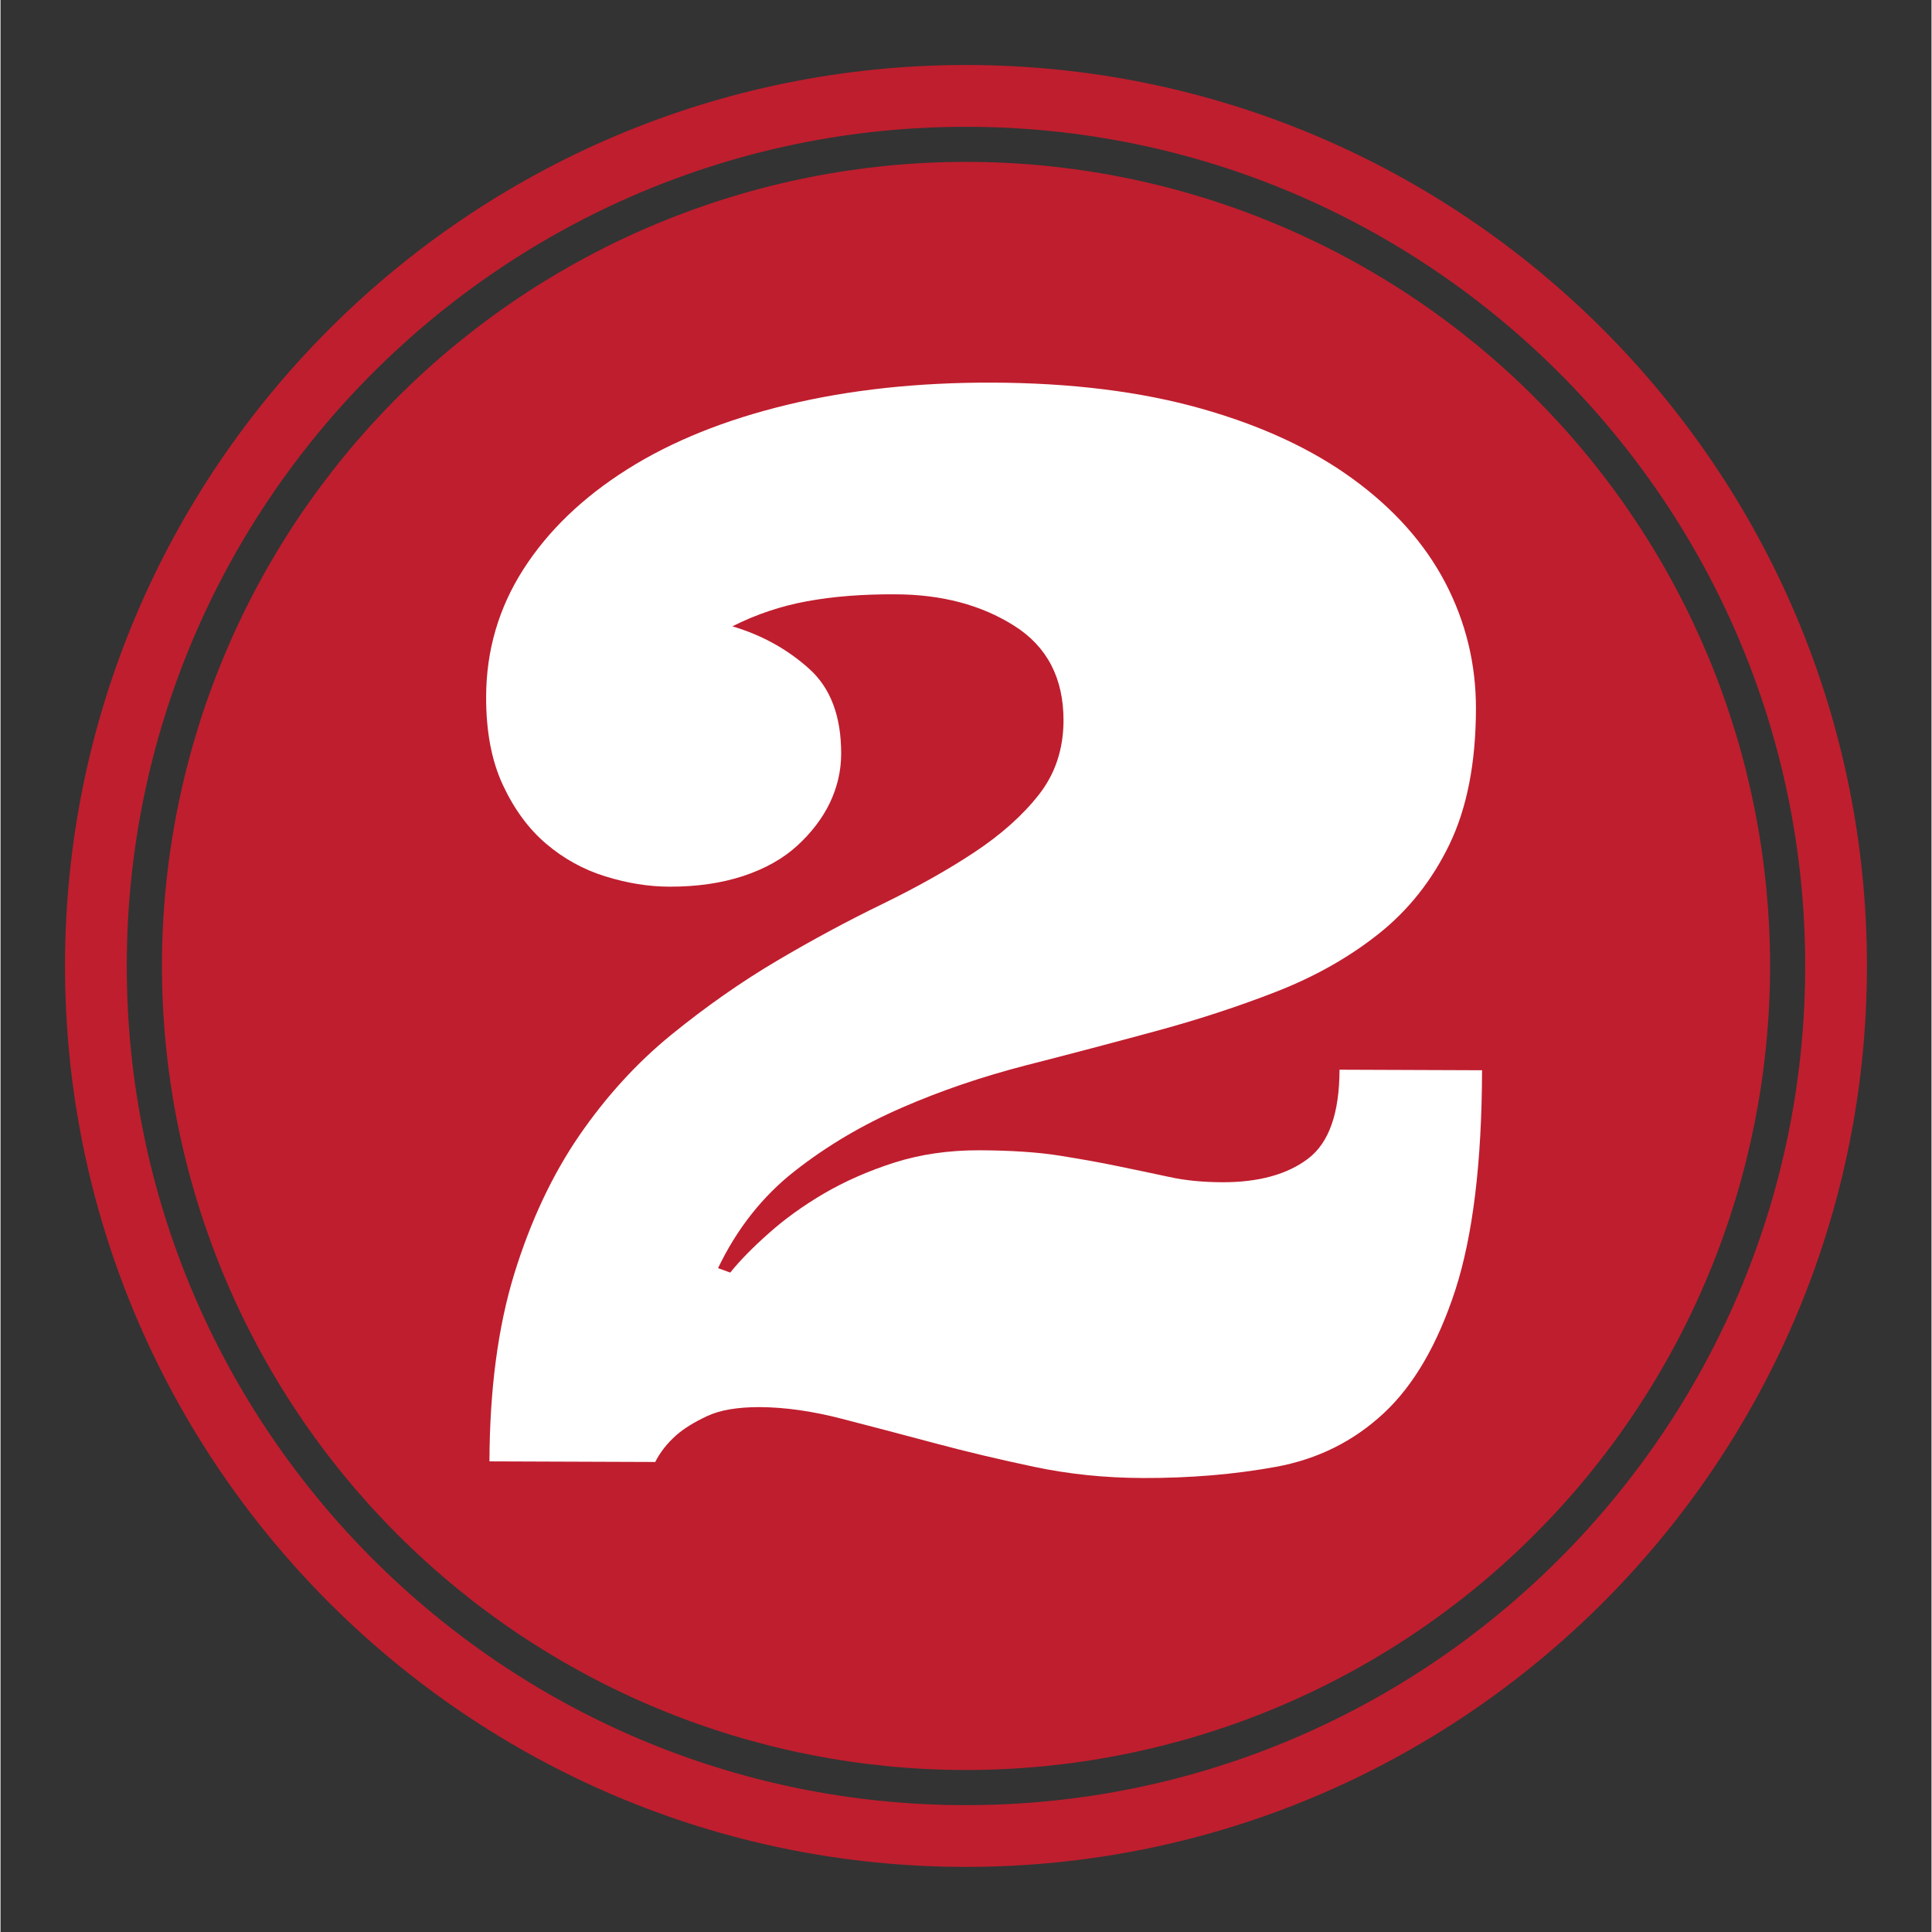
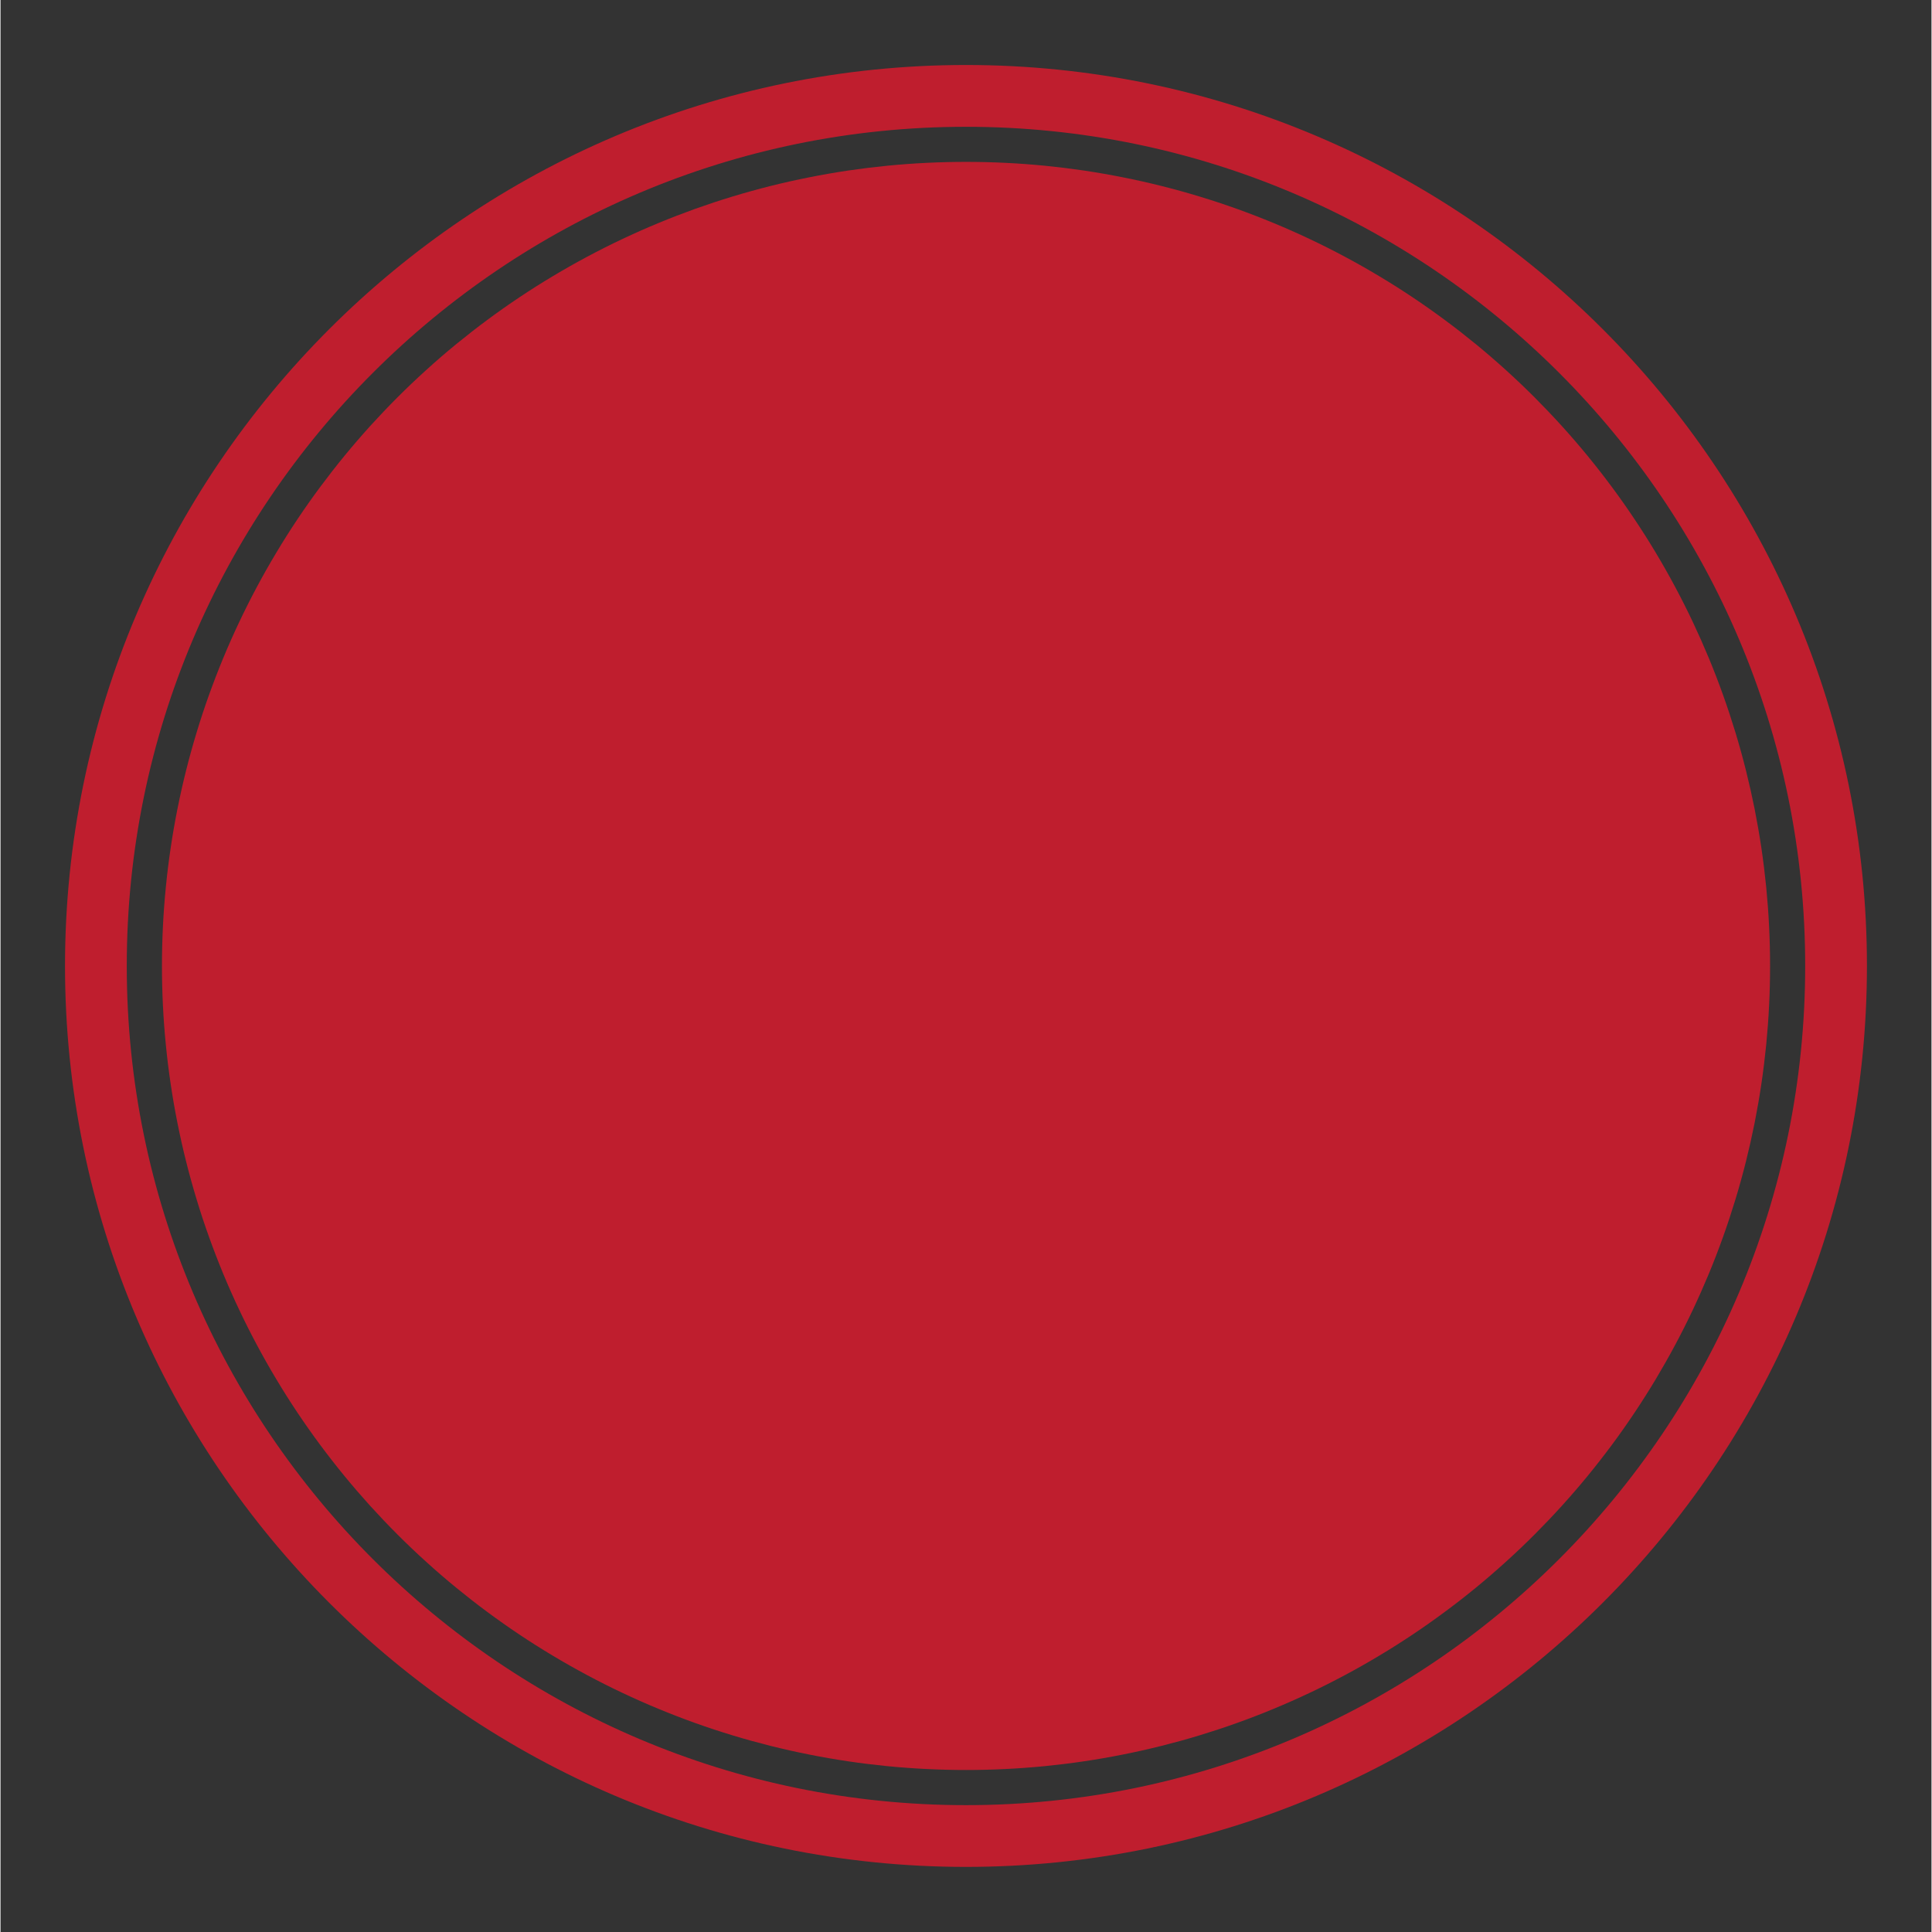
<svg xmlns="http://www.w3.org/2000/svg" width="300" zoomAndPan="magnify" viewBox="0 0 224.88 225" height="300" preserveAspectRatio="xMidYMid meet" version="1.0">
  <rect x="0" y="0" width="224.88" height="225" fill="#333333" stroke="none" />
  <defs>
    <clipPath id="708d09268f">
      <path d="M 7.512 7.57 L 217.398 7.57 L 217.398 217.461 L 7.512 217.461 Z M 7.512 7.57 " clip-rule="nonzero" />
    </clipPath>
  </defs>
  <path fill="#bf1e2e" d="M 206.082 112.492 C 206.082 114.023 206.047 115.555 205.969 117.086 C 205.895 118.617 205.781 120.145 205.633 121.672 C 205.48 123.195 205.293 124.715 205.07 126.23 C 204.844 127.75 204.582 129.258 204.285 130.762 C 203.984 132.262 203.648 133.758 203.277 135.246 C 202.906 136.73 202.496 138.207 202.051 139.676 C 201.605 141.141 201.125 142.598 200.609 144.039 C 200.094 145.48 199.543 146.91 198.957 148.328 C 198.367 149.742 197.746 151.145 197.094 152.527 C 196.438 153.914 195.75 155.281 195.027 156.633 C 194.305 157.984 193.547 159.32 192.762 160.633 C 191.973 161.949 191.152 163.242 190.301 164.516 C 189.449 165.789 188.57 167.043 187.656 168.273 C 186.742 169.504 185.801 170.711 184.828 171.898 C 183.855 173.082 182.855 174.242 181.824 175.379 C 180.797 176.512 179.738 177.621 178.656 178.707 C 177.574 179.789 176.465 180.848 175.328 181.875 C 174.191 182.906 173.031 183.906 171.848 184.879 C 170.664 185.848 169.457 186.793 168.223 187.703 C 166.992 188.617 165.742 189.5 164.465 190.352 C 163.191 191.203 161.898 192.023 160.582 192.809 C 159.27 193.598 157.938 194.352 156.586 195.074 C 155.234 195.797 153.863 196.488 152.48 197.141 C 151.094 197.797 149.691 198.418 148.277 199.004 C 146.863 199.59 145.434 200.145 143.988 200.66 C 142.547 201.176 141.09 201.656 139.625 202.102 C 138.16 202.547 136.684 202.953 135.195 203.328 C 133.707 203.699 132.215 204.035 130.711 204.332 C 129.207 204.633 127.699 204.895 126.184 205.121 C 124.668 205.344 123.145 205.531 121.621 205.684 C 120.098 205.832 118.566 205.945 117.039 206.02 C 115.508 206.094 113.977 206.133 112.441 206.133 C 110.91 206.133 109.379 206.094 107.848 206.02 C 106.316 205.945 104.789 205.832 103.266 205.684 C 101.738 205.531 100.219 205.344 98.703 205.121 C 97.188 204.895 95.676 204.633 94.176 204.332 C 92.672 204.035 91.176 203.699 89.691 203.328 C 88.203 202.953 86.727 202.547 85.262 202.102 C 83.793 201.656 82.34 201.176 80.895 200.66 C 79.453 200.145 78.023 199.59 76.609 199.004 C 75.191 198.418 73.793 197.797 72.406 197.141 C 71.02 196.488 69.652 195.797 68.301 195.074 C 66.949 194.352 65.617 193.598 64.301 192.809 C 62.988 192.023 61.691 191.203 60.418 190.352 C 59.145 189.5 57.891 188.617 56.66 187.703 C 55.43 186.793 54.223 185.848 53.039 184.879 C 51.852 183.906 50.691 182.906 49.559 181.875 C 48.422 180.848 47.312 179.789 46.23 178.707 C 45.145 177.621 44.09 176.512 43.059 175.379 C 42.031 174.242 41.031 173.082 40.059 171.898 C 39.086 170.711 38.145 169.504 37.23 168.273 C 36.316 167.043 35.434 165.789 34.582 164.516 C 33.73 163.242 32.914 161.949 32.125 160.633 C 31.336 159.32 30.582 157.984 29.859 156.633 C 29.137 155.281 28.449 153.914 27.793 152.527 C 27.137 151.145 26.516 149.742 25.93 148.328 C 25.344 146.91 24.793 145.48 24.277 144.039 C 23.758 142.598 23.277 141.141 22.836 139.676 C 22.391 138.207 21.98 136.73 21.609 135.246 C 21.234 133.758 20.902 132.262 20.602 130.762 C 20.301 129.258 20.039 127.75 19.816 126.23 C 19.59 124.715 19.402 123.195 19.254 121.672 C 19.102 120.145 18.988 118.617 18.914 117.086 C 18.84 115.555 18.801 114.023 18.801 112.492 C 18.801 110.961 18.84 109.43 18.914 107.898 C 18.988 106.367 19.102 104.84 19.254 103.312 C 19.402 101.789 19.59 100.27 19.816 98.754 C 20.039 97.238 20.301 95.727 20.602 94.223 C 20.902 92.723 21.234 91.227 21.609 89.738 C 21.98 88.254 22.391 86.777 22.836 85.309 C 23.277 83.844 23.758 82.387 24.277 80.945 C 24.793 79.504 25.344 78.074 25.93 76.656 C 26.516 75.242 27.137 73.84 27.793 72.457 C 28.449 71.07 29.137 69.703 29.859 68.352 C 30.582 67 31.336 65.664 32.125 64.352 C 32.914 63.035 33.73 61.742 34.582 60.469 C 35.434 59.195 36.316 57.941 37.23 56.711 C 38.145 55.48 39.086 54.273 40.059 53.086 C 41.031 51.902 42.031 50.742 43.059 49.605 C 44.09 48.473 45.145 47.363 46.23 46.277 C 47.312 45.195 48.422 44.137 49.559 43.109 C 50.691 42.078 51.852 41.078 53.039 40.105 C 54.223 39.137 55.43 38.191 56.66 37.281 C 57.891 36.367 59.145 35.484 60.418 34.633 C 61.691 33.781 62.988 32.961 64.301 32.176 C 65.617 31.387 66.949 30.633 68.301 29.91 C 69.652 29.188 71.02 28.496 72.406 27.844 C 73.793 27.188 75.191 26.566 76.609 25.98 C 78.023 25.395 79.453 24.844 80.895 24.324 C 82.34 23.809 83.793 23.328 85.262 22.883 C 86.727 22.438 88.203 22.031 89.691 21.656 C 91.176 21.285 92.672 20.949 94.176 20.652 C 95.676 20.352 97.188 20.09 98.703 19.863 C 100.219 19.641 101.738 19.453 103.266 19.301 C 104.789 19.152 106.316 19.039 107.848 18.965 C 109.379 18.891 110.91 18.852 112.441 18.852 C 113.977 18.852 115.508 18.891 117.039 18.965 C 118.566 19.039 120.098 19.152 121.621 19.301 C 123.145 19.453 124.668 19.641 126.184 19.863 C 127.699 20.09 129.207 20.352 130.711 20.652 C 132.215 20.949 133.707 21.285 135.195 21.656 C 136.684 22.031 138.16 22.438 139.625 22.883 C 141.09 23.328 142.547 23.809 143.988 24.324 C 145.434 24.844 146.863 25.395 148.277 25.98 C 149.691 26.566 151.094 27.188 152.48 27.844 C 153.863 28.496 155.234 29.188 156.586 29.91 C 157.938 30.633 159.27 31.387 160.582 32.176 C 161.898 32.961 163.191 33.781 164.465 34.633 C 165.742 35.484 166.992 36.367 168.223 37.281 C 169.457 38.191 170.664 39.137 171.848 40.105 C 173.031 41.078 174.191 42.078 175.328 43.109 C 176.465 44.137 177.574 45.195 178.656 46.277 C 179.738 47.363 180.797 48.473 181.824 49.605 C 182.855 50.742 183.855 51.902 184.828 53.086 C 185.801 54.273 186.742 55.48 187.656 56.711 C 188.57 57.941 189.449 59.195 190.301 60.469 C 191.152 61.742 191.973 63.035 192.762 64.352 C 193.547 65.664 194.305 67 195.027 68.352 C 195.75 69.703 196.438 71.07 197.094 72.457 C 197.746 73.84 198.367 75.242 198.957 76.656 C 199.543 78.074 200.094 79.504 200.609 80.945 C 201.125 82.387 201.605 83.844 202.051 85.309 C 202.496 86.777 202.906 88.254 203.277 89.738 C 203.648 91.227 203.984 92.723 204.285 94.223 C 204.582 95.727 204.844 97.238 205.07 98.754 C 205.293 100.27 205.48 101.789 205.633 103.312 C 205.781 104.84 205.895 106.367 205.969 107.898 C 206.047 109.43 206.082 110.961 206.082 112.492 Z M 206.082 112.492 " fill-opacity="1" fill-rule="nonzero" />
  <g clip-path="url(#708d09268f)">
    <path fill="#bf1e2e" d="M 112.434 217.418 C 54.574 217.418 7.512 170.355 7.512 112.496 C 7.512 54.637 54.574 7.57 112.434 7.57 C 170.293 7.57 217.363 54.637 217.363 112.496 C 217.363 170.355 170.301 217.418 112.434 217.418 Z M 112.434 14.766 C 58.551 14.766 14.703 58.605 14.703 112.496 C 14.703 166.395 58.551 210.227 112.434 210.227 C 166.332 210.227 210.172 166.391 210.172 112.496 C 210.18 58.605 166.332 14.766 112.434 14.766 Z M 112.434 14.766 " fill-opacity="1" fill-rule="nonzero" />
  </g>
-   <path fill="#ffffff" d="M 84.984 148.203 C 86.113 146.801 87.609 145.27 89.473 143.625 C 91.328 141.969 93.469 140.422 95.891 139 C 98.309 137.586 101.039 136.379 104.078 135.402 C 107.117 134.434 110.434 133.949 114.027 133.961 C 117.68 133.977 120.773 134.18 123.297 134.578 C 125.828 134.988 128.133 135.387 130.207 135.828 C 132.289 136.25 134.25 136.672 136.102 137.066 C 137.949 137.473 139.992 137.672 142.25 137.684 C 146.516 137.699 149.875 136.77 152.281 134.934 C 154.719 133.09 155.926 129.637 155.941 124.578 L 172.539 124.641 C 172.512 135.363 171.473 143.883 169.438 150.203 C 167.383 156.512 164.605 161.316 161.082 164.59 C 157.57 167.859 153.383 169.938 148.551 170.824 C 143.719 171.707 138.551 172.145 133.047 172.129 C 128.672 172.117 124.438 171.688 120.363 170.824 C 116.297 169.965 112.391 169.039 108.656 168.035 C 104.922 167.039 101.355 166.098 97.969 165.227 C 94.57 164.344 91.379 163.887 88.402 163.871 C 85.824 163.871 83.781 164.215 82.293 164.918 C 80.797 165.617 79.602 166.352 78.703 167.137 C 77.629 168.098 76.816 169.133 76.246 170.262 L 56.941 170.191 C 56.969 161.758 57.949 154.469 59.836 148.336 C 61.738 142.184 64.258 136.828 67.391 132.258 C 70.531 127.691 74.113 123.773 78.129 120.5 C 82.16 117.227 86.254 114.355 90.418 111.895 C 94.582 109.438 98.672 107.234 102.703 105.281 C 106.723 103.32 110.301 101.32 113.422 99.25 C 116.547 97.18 119.059 94.938 120.945 92.523 C 122.828 90.113 123.781 87.254 123.797 83.941 C 123.809 78.992 121.898 75.309 118.059 72.879 C 114.219 70.449 109.602 69.227 104.211 69.215 C 100.391 69.191 96.961 69.465 93.922 70.023 C 90.891 70.578 87.996 71.547 85.234 72.941 C 88.664 73.961 91.633 75.605 94.145 77.859 C 96.676 80.113 97.918 83.438 97.902 87.816 C 97.895 89.777 97.453 91.672 96.582 93.508 C 95.703 95.324 94.426 96.988 92.77 98.504 C 91.113 100.016 89.012 101.188 86.484 102.023 C 83.941 102.859 81.086 103.27 77.883 103.262 C 75.465 103.254 72.98 102.855 70.43 102.059 C 67.879 101.273 65.578 99.996 63.527 98.25 C 61.484 96.508 59.809 94.219 58.5 91.41 C 57.188 88.594 56.539 85.164 56.555 81.113 C 56.574 75.723 58.023 70.785 60.895 66.297 C 63.773 61.805 67.805 57.934 72.988 54.66 C 78.168 51.387 84.387 48.887 91.641 47.137 C 98.895 45.391 106.844 44.535 115.492 44.559 C 124.707 44.59 132.824 45.605 139.836 47.586 C 146.859 49.57 152.742 52.305 157.504 55.781 C 162.266 59.25 165.859 63.281 168.262 67.867 C 170.652 72.453 171.844 77.359 171.828 82.578 C 171.812 88.871 170.777 94.125 168.746 98.332 C 166.719 102.535 163.957 106.004 160.496 108.754 C 157.027 111.508 153.051 113.746 148.555 115.5 C 144.047 117.258 139.332 118.793 134.371 120.129 C 129.418 121.473 124.422 122.793 119.371 124.082 C 114.309 125.391 109.5 127.023 104.934 129.016 C 100.375 131 96.227 133.453 92.488 136.387 C 88.746 139.316 85.762 143.102 83.562 147.688 Z M 84.984 148.203 " fill-opacity="1" fill-rule="nonzero" />
</svg>